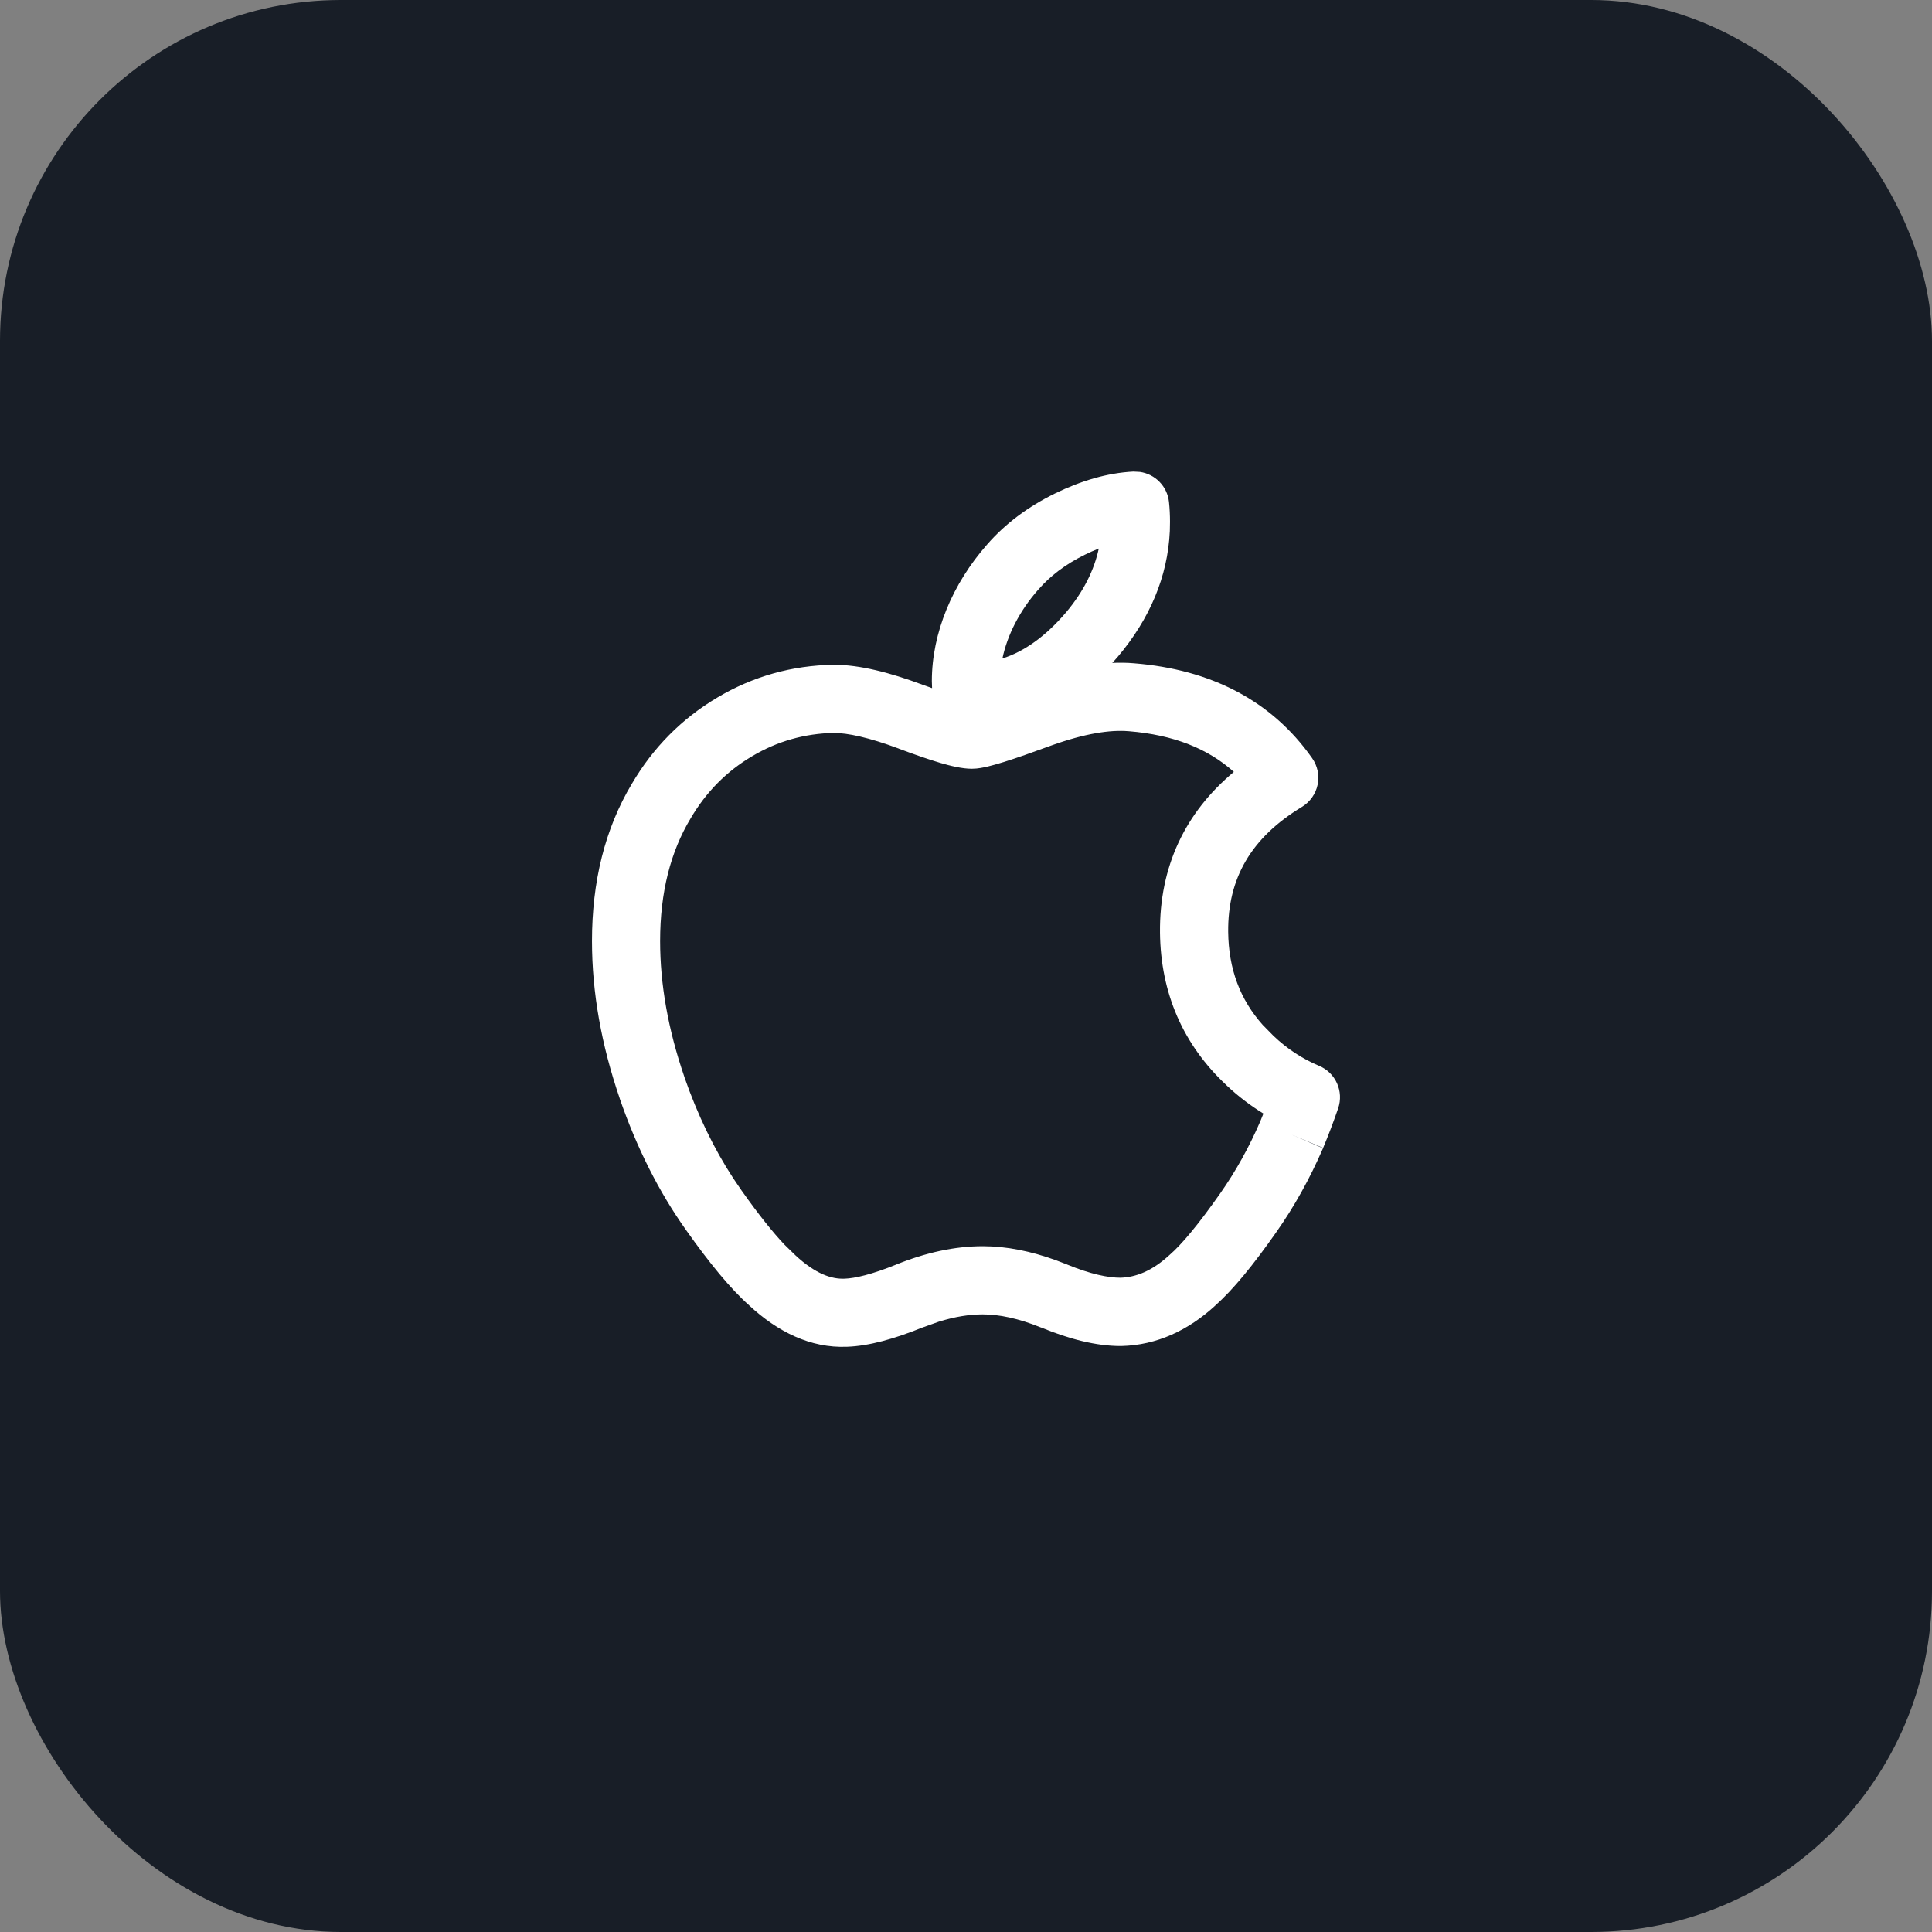
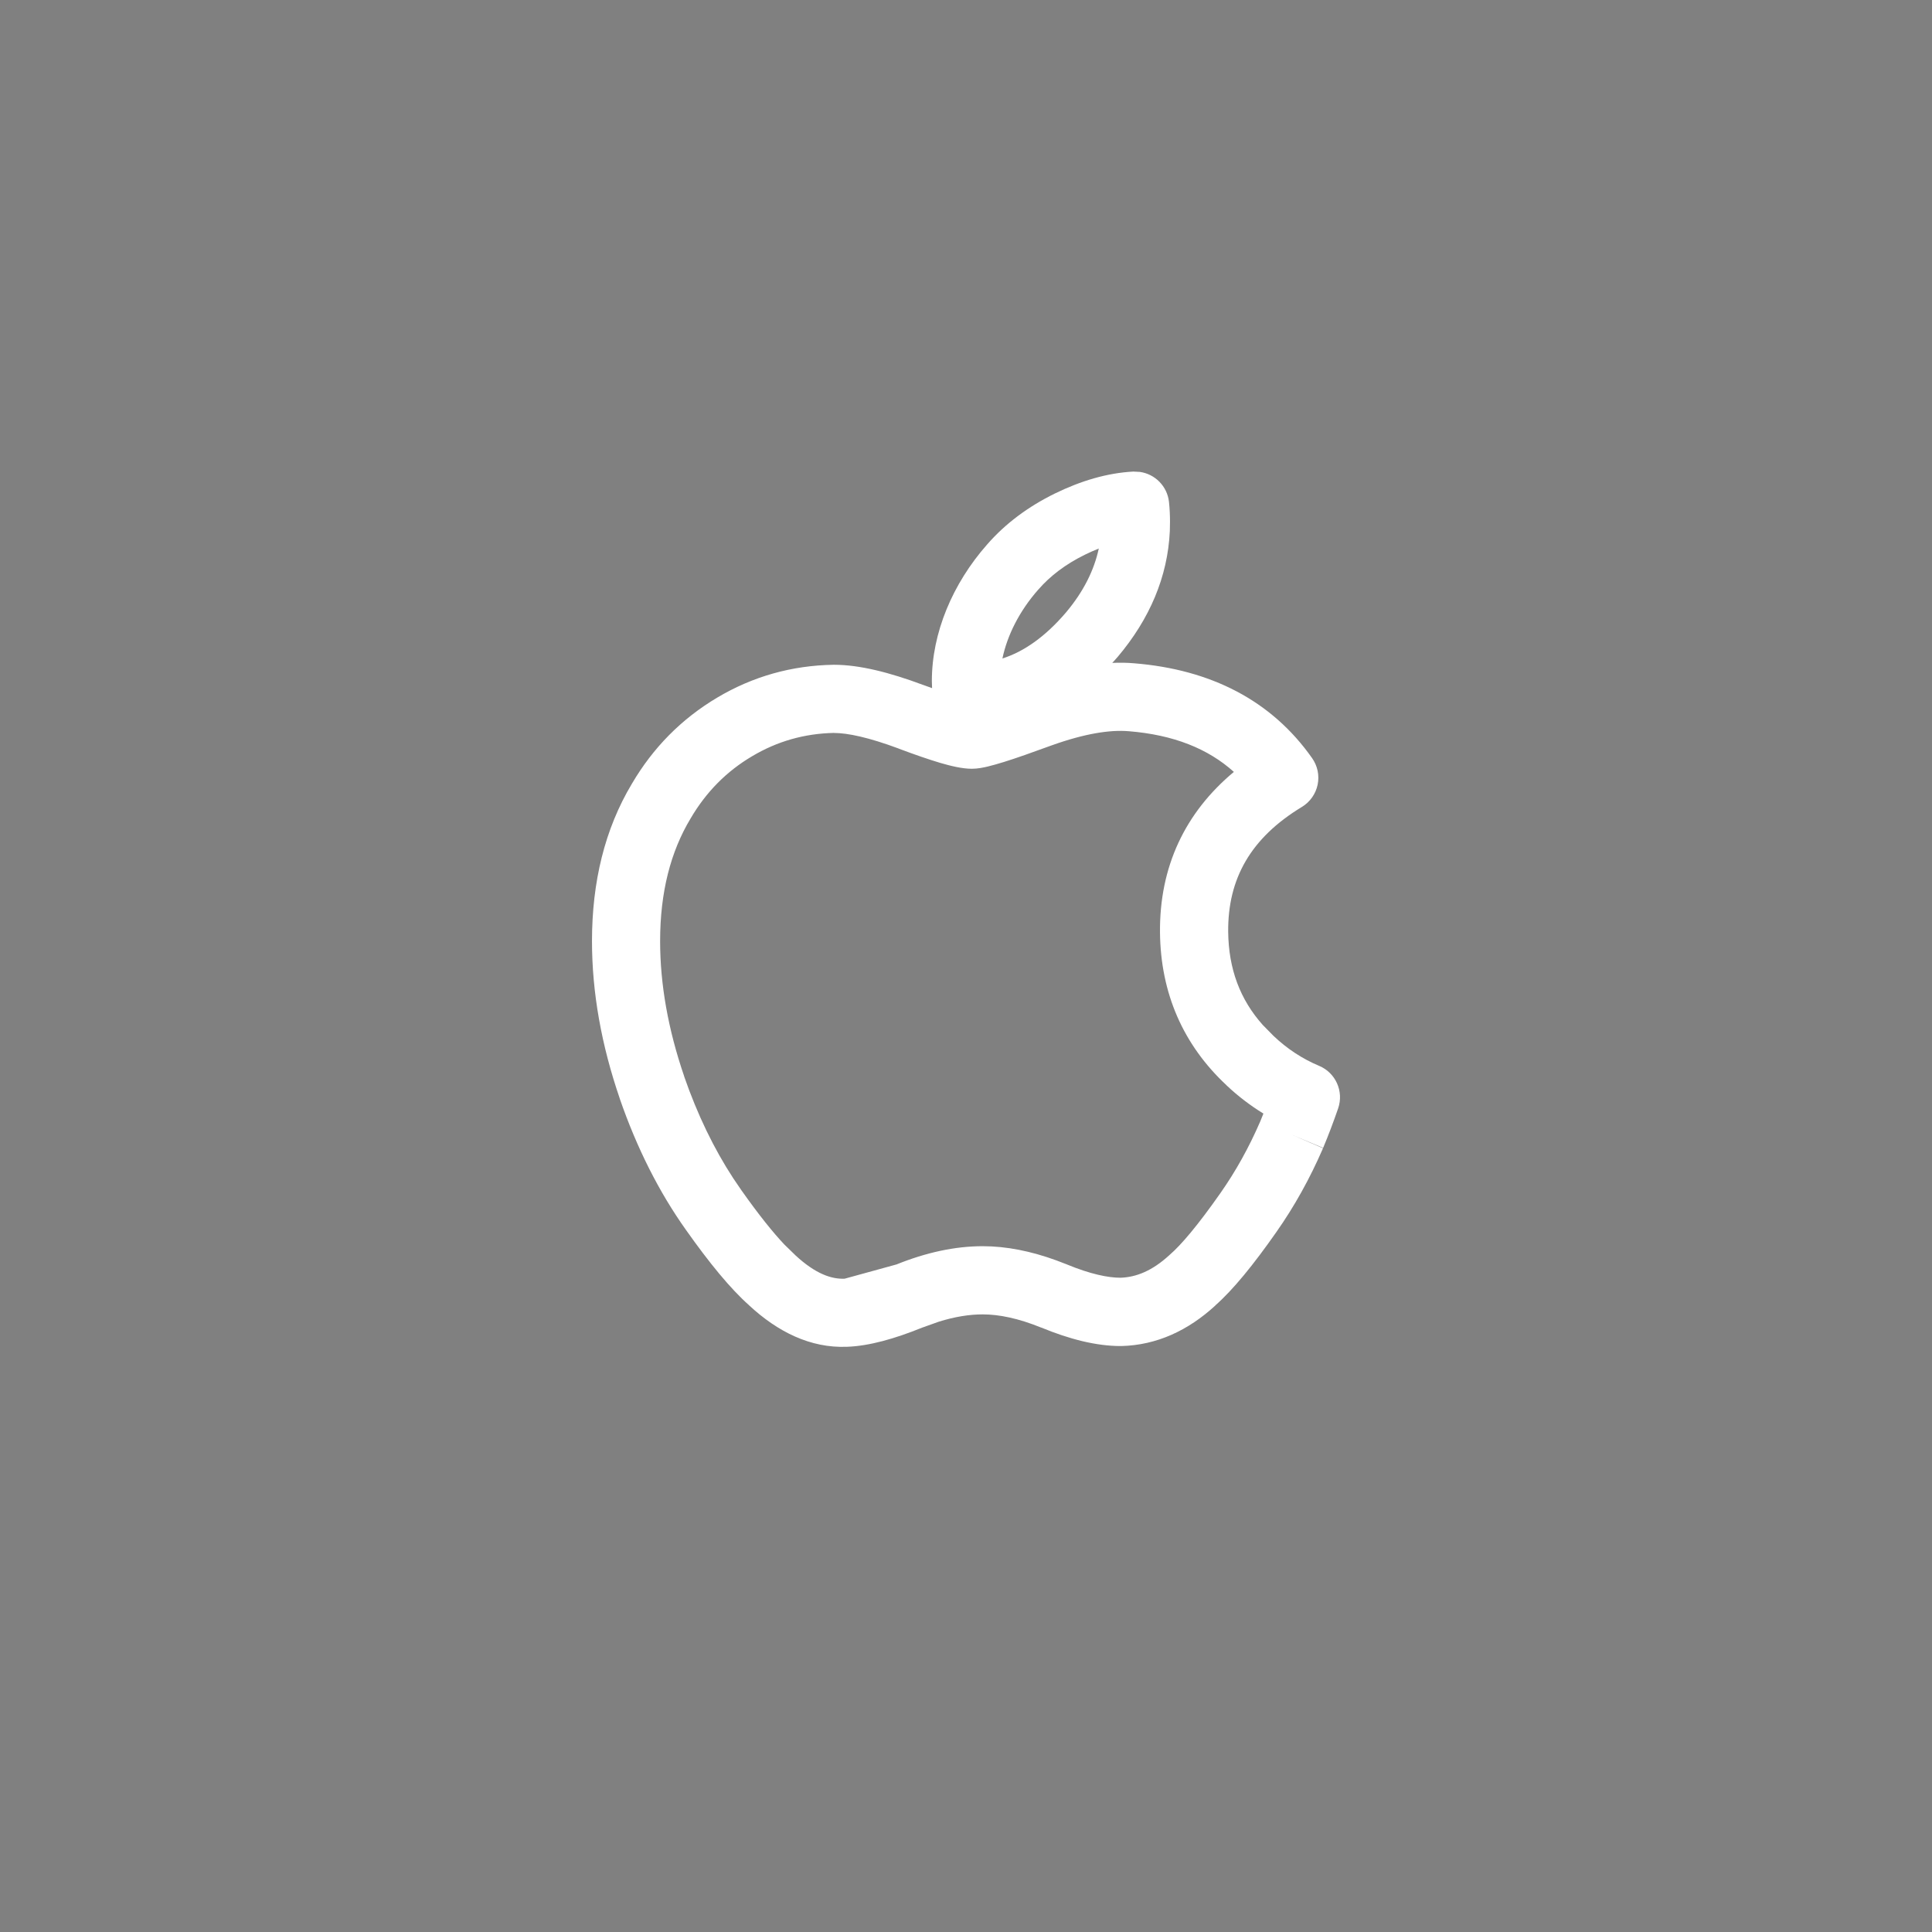
<svg xmlns="http://www.w3.org/2000/svg" width="34" height="34" viewBox="0 0 34 34" fill="none">
  <rect x="0" y="0" width="34" height="34" fill="#808080" stroke="none" />
-   <rect width="34" height="34" rx="6" fill="#181E27" />
-   <path d="M20.061 8.305C20.327 8.343 20.541 8.556 20.572 8.832C20.585 8.952 20.59 9.07 20.59 9.183L20.587 9.345C20.55 10.152 20.231 10.894 19.672 11.557L19.669 11.56C19.639 11.597 19.605 11.631 19.574 11.666C19.706 11.66 19.836 11.662 19.961 11.673H19.96C21.301 11.781 22.375 12.323 23.091 13.342C23.187 13.478 23.222 13.647 23.188 13.81C23.154 13.972 23.054 14.114 22.912 14.2C22.009 14.747 21.606 15.465 21.614 16.398C21.621 17.052 21.823 17.59 22.223 18.038L22.407 18.225L22.412 18.23C22.653 18.459 22.919 18.633 23.214 18.757C23.506 18.879 23.652 19.207 23.549 19.506C23.466 19.746 23.379 19.977 23.285 20.201L22.732 19.969L23.283 20.207C23.052 20.739 22.779 21.232 22.459 21.686C22.058 22.259 21.698 22.7 21.389 22.972L21.39 22.973C20.911 23.414 20.356 23.673 19.734 23.688H19.72C19.29 23.688 18.819 23.567 18.325 23.363V23.364C17.922 23.2 17.581 23.131 17.294 23.131C17.062 23.131 16.805 23.171 16.52 23.26L16.226 23.365C15.742 23.561 15.296 23.687 14.909 23.701L14.91 23.702C14.908 23.702 14.907 23.701 14.906 23.701L14.905 23.702L14.904 23.701C14.263 23.727 13.685 23.438 13.182 22.971V22.97C12.856 22.681 12.485 22.229 12.073 21.646C11.595 20.974 11.207 20.202 10.907 19.335V19.333C10.584 18.392 10.418 17.468 10.418 16.562C10.418 15.523 10.642 14.591 11.12 13.793C11.493 13.157 11.995 12.649 12.623 12.276C13.252 11.902 13.937 11.711 14.668 11.699H14.678C15.129 11.699 15.659 11.835 16.241 12.052H16.242C16.298 12.073 16.352 12.092 16.403 12.11C16.401 12.07 16.399 12.028 16.399 11.986C16.399 11.137 16.764 10.271 17.371 9.583C17.692 9.214 18.094 8.916 18.562 8.686L18.564 8.685C19.023 8.461 19.486 8.323 19.945 8.299L20.061 8.305ZM19.09 9.763C18.747 9.932 18.48 10.138 18.276 10.372L18.273 10.375C17.939 10.753 17.726 11.181 17.641 11.588C18.017 11.469 18.395 11.205 18.758 10.78C19.069 10.411 19.254 10.036 19.337 9.653C19.258 9.685 19.175 9.721 19.09 9.763ZM11.617 16.562C11.617 17.319 11.756 18.111 12.041 18.943H12.04C12.275 19.62 12.564 20.215 12.903 20.734L13.051 20.952L13.052 20.953C13.355 21.382 13.606 21.693 13.804 21.902L13.986 22.079L13.999 22.092C14.355 22.422 14.637 22.512 14.859 22.503H14.864C15.044 22.497 15.339 22.43 15.776 22.253L15.777 22.252C16.293 22.044 16.801 21.931 17.294 21.931C17.713 21.931 18.146 22.019 18.588 22.18L18.779 22.253L18.78 22.254C19.193 22.424 19.502 22.486 19.719 22.486C19.994 22.477 20.276 22.366 20.578 22.089C20.582 22.085 20.586 22.082 20.59 22.078C20.786 21.909 21.081 21.562 21.477 20.997C21.746 20.614 21.979 20.195 22.178 19.736C22.197 19.691 22.215 19.643 22.234 19.597C22.003 19.455 21.786 19.29 21.585 19.1V19.099C20.819 18.385 20.425 17.475 20.414 16.412V16.411C20.403 15.254 20.854 14.302 21.714 13.584C21.26 13.176 20.655 12.932 19.863 12.868H19.86C19.538 12.841 19.093 12.907 18.5 13.12C18.159 13.245 17.881 13.343 17.669 13.409C17.563 13.442 17.467 13.469 17.385 13.489C17.318 13.505 17.21 13.529 17.104 13.529C16.93 13.529 16.727 13.478 16.548 13.426C16.35 13.367 16.105 13.283 15.82 13.176V13.175C15.284 12.975 14.914 12.899 14.678 12.899V12.898C14.158 12.909 13.68 13.044 13.235 13.309C12.785 13.575 12.427 13.937 12.153 14.404L12.15 14.409C11.803 14.988 11.617 15.698 11.617 16.562Z" fill="white" />
+   <path d="M20.061 8.305C20.327 8.343 20.541 8.556 20.572 8.832C20.585 8.952 20.59 9.07 20.59 9.183L20.587 9.345C20.55 10.152 20.231 10.894 19.672 11.557L19.669 11.56C19.639 11.597 19.605 11.631 19.574 11.666C19.706 11.66 19.836 11.662 19.961 11.673H19.96C21.301 11.781 22.375 12.323 23.091 13.342C23.187 13.478 23.222 13.647 23.188 13.81C23.154 13.972 23.054 14.114 22.912 14.2C22.009 14.747 21.606 15.465 21.614 16.398C21.621 17.052 21.823 17.59 22.223 18.038L22.407 18.225L22.412 18.23C22.653 18.459 22.919 18.633 23.214 18.757C23.506 18.879 23.652 19.207 23.549 19.506C23.466 19.746 23.379 19.977 23.285 20.201L22.732 19.969L23.283 20.207C23.052 20.739 22.779 21.232 22.459 21.686C22.058 22.259 21.698 22.7 21.389 22.972L21.39 22.973C20.911 23.414 20.356 23.673 19.734 23.688H19.72C19.29 23.688 18.819 23.567 18.325 23.363V23.364C17.922 23.2 17.581 23.131 17.294 23.131C17.062 23.131 16.805 23.171 16.52 23.26L16.226 23.365C15.742 23.561 15.296 23.687 14.909 23.701L14.91 23.702C14.908 23.702 14.907 23.701 14.906 23.701L14.905 23.702L14.904 23.701C14.263 23.727 13.685 23.438 13.182 22.971V22.97C12.856 22.681 12.485 22.229 12.073 21.646C11.595 20.974 11.207 20.202 10.907 19.335V19.333C10.584 18.392 10.418 17.468 10.418 16.562C10.418 15.523 10.642 14.591 11.12 13.793C11.493 13.157 11.995 12.649 12.623 12.276C13.252 11.902 13.937 11.711 14.668 11.699H14.678C15.129 11.699 15.659 11.835 16.241 12.052H16.242C16.298 12.073 16.352 12.092 16.403 12.11C16.401 12.07 16.399 12.028 16.399 11.986C16.399 11.137 16.764 10.271 17.371 9.583C17.692 9.214 18.094 8.916 18.562 8.686L18.564 8.685C19.023 8.461 19.486 8.323 19.945 8.299L20.061 8.305ZM19.09 9.763C18.747 9.932 18.48 10.138 18.276 10.372L18.273 10.375C17.939 10.753 17.726 11.181 17.641 11.588C18.017 11.469 18.395 11.205 18.758 10.78C19.069 10.411 19.254 10.036 19.337 9.653C19.258 9.685 19.175 9.721 19.09 9.763ZM11.617 16.562C11.617 17.319 11.756 18.111 12.041 18.943H12.04C12.275 19.62 12.564 20.215 12.903 20.734L13.051 20.952L13.052 20.953C13.355 21.382 13.606 21.693 13.804 21.902L13.986 22.079L13.999 22.092C14.355 22.422 14.637 22.512 14.859 22.503H14.864L15.777 22.252C16.293 22.044 16.801 21.931 17.294 21.931C17.713 21.931 18.146 22.019 18.588 22.18L18.779 22.253L18.78 22.254C19.193 22.424 19.502 22.486 19.719 22.486C19.994 22.477 20.276 22.366 20.578 22.089C20.582 22.085 20.586 22.082 20.59 22.078C20.786 21.909 21.081 21.562 21.477 20.997C21.746 20.614 21.979 20.195 22.178 19.736C22.197 19.691 22.215 19.643 22.234 19.597C22.003 19.455 21.786 19.29 21.585 19.1V19.099C20.819 18.385 20.425 17.475 20.414 16.412V16.411C20.403 15.254 20.854 14.302 21.714 13.584C21.26 13.176 20.655 12.932 19.863 12.868H19.86C19.538 12.841 19.093 12.907 18.5 13.12C18.159 13.245 17.881 13.343 17.669 13.409C17.563 13.442 17.467 13.469 17.385 13.489C17.318 13.505 17.21 13.529 17.104 13.529C16.93 13.529 16.727 13.478 16.548 13.426C16.35 13.367 16.105 13.283 15.82 13.176V13.175C15.284 12.975 14.914 12.899 14.678 12.899V12.898C14.158 12.909 13.68 13.044 13.235 13.309C12.785 13.575 12.427 13.937 12.153 14.404L12.15 14.409C11.803 14.988 11.617 15.698 11.617 16.562Z" fill="white" />
</svg>